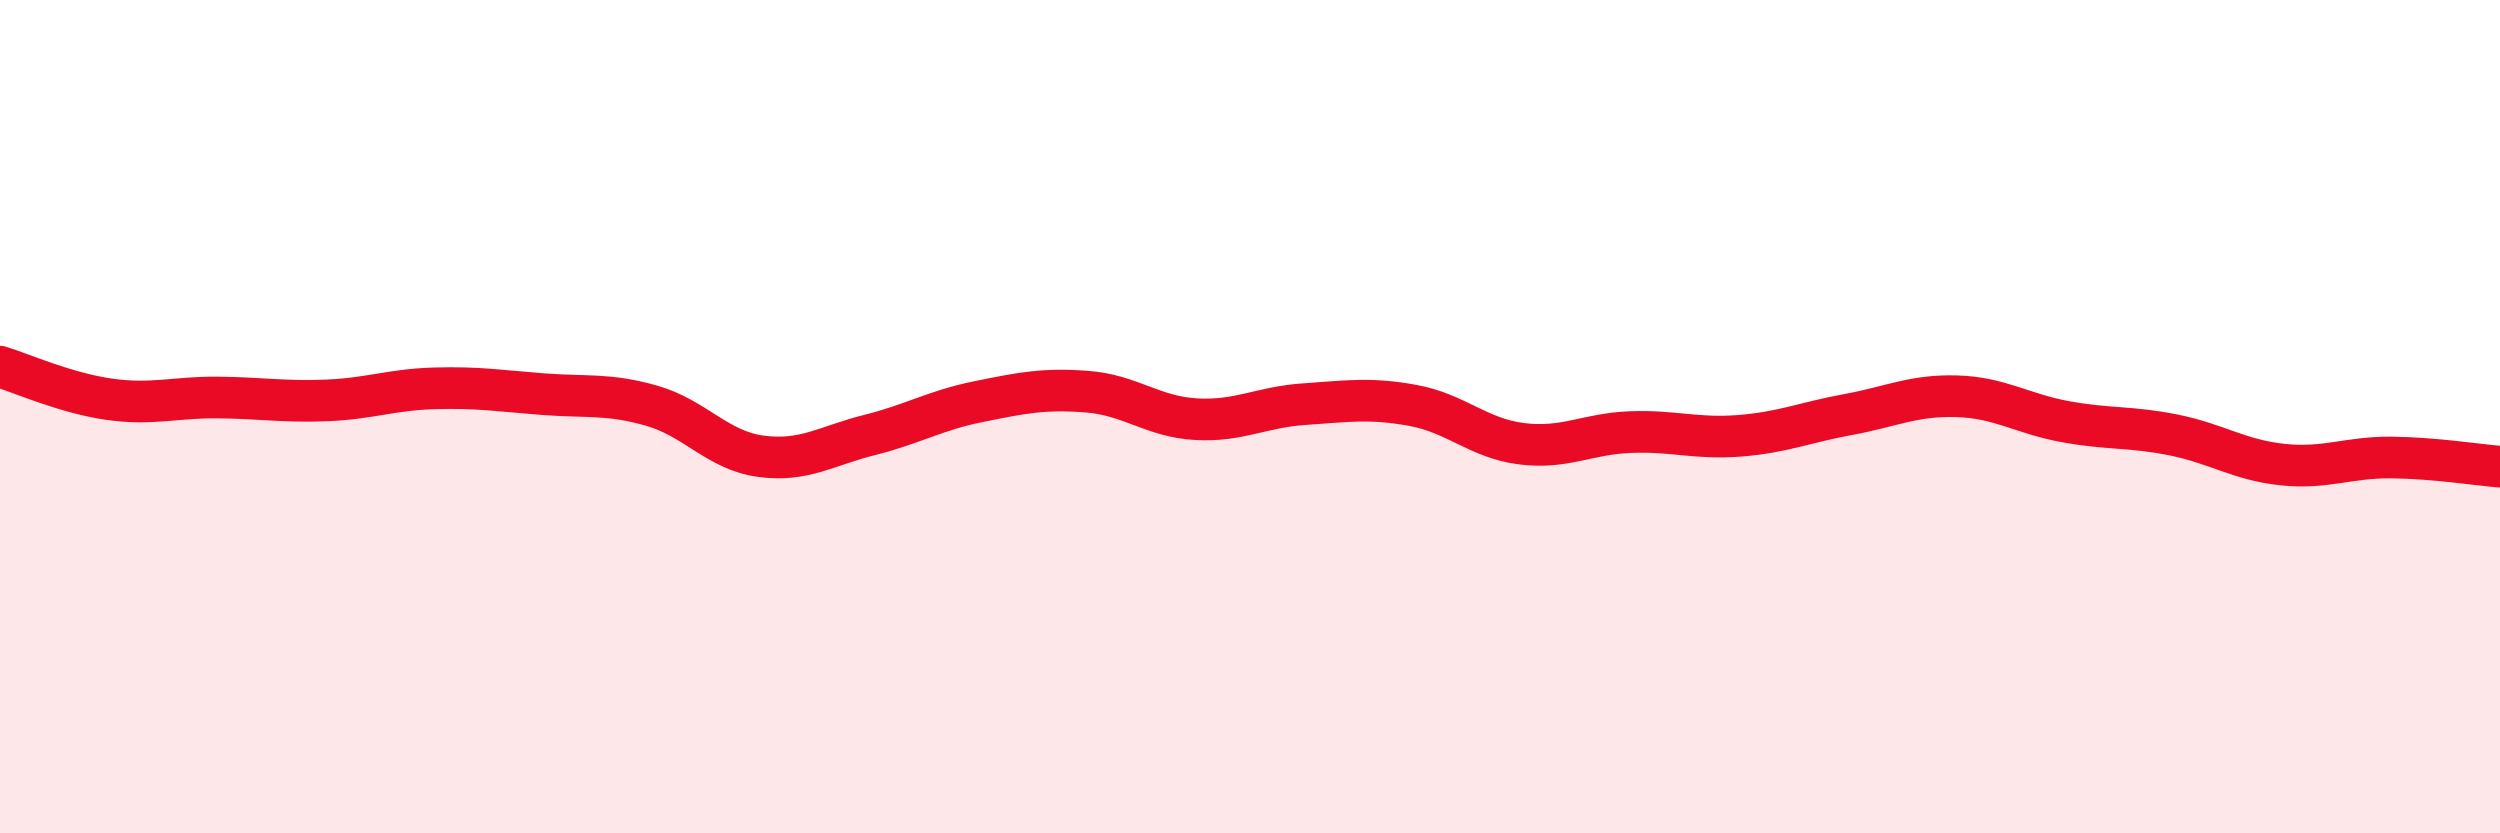
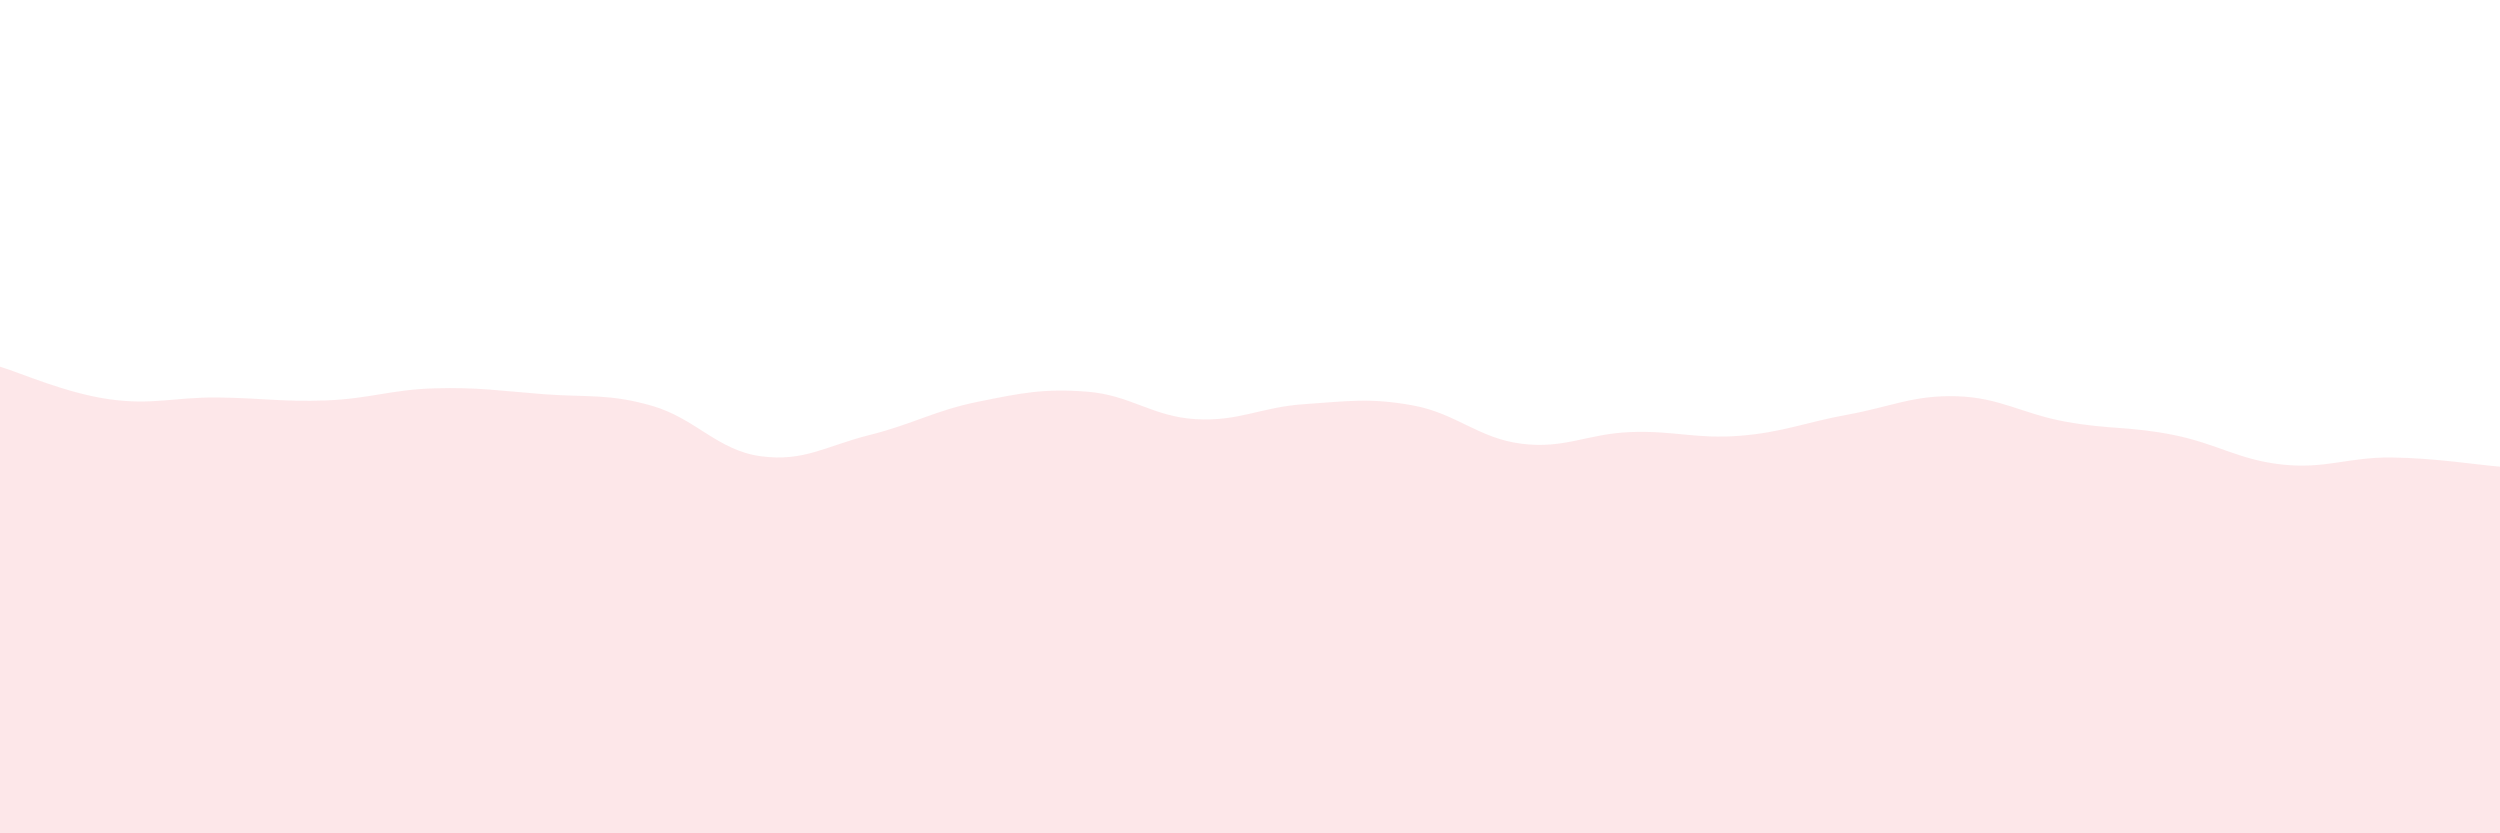
<svg xmlns="http://www.w3.org/2000/svg" width="60" height="20" viewBox="0 0 60 20">
  <path d="M 0,8.8 C 0.52,8.96 1.57,9.43 2.61,9.58 C 3.65,9.73 4.18,9.53 5.22,9.54 C 6.26,9.55 6.79,9.65 7.83,9.61 C 8.87,9.57 9.39,9.35 10.43,9.32 C 11.47,9.29 12,9.38 13.04,9.46 C 14.08,9.54 14.61,9.44 15.65,9.74 C 16.69,10.04 17.22,10.81 18.26,10.95 C 19.3,11.09 19.83,10.7 20.87,10.44 C 21.91,10.18 22.44,9.85 23.48,9.64 C 24.52,9.43 25.05,9.32 26.09,9.4 C 27.13,9.48 27.66,10 28.7,10.06 C 29.74,10.12 30.26,9.77 31.3,9.7 C 32.34,9.63 32.87,9.54 33.91,9.73 C 34.95,9.92 35.48,10.52 36.52,10.65 C 37.56,10.78 38.09,10.41 39.13,10.37 C 40.17,10.33 40.7,10.54 41.74,10.46 C 42.78,10.38 43.31,10.14 44.35,9.95 C 45.39,9.76 45.92,9.48 46.96,9.51 C 48,9.54 48.53,9.93 49.57,10.12 C 50.61,10.31 51.13,10.23 52.17,10.44 C 53.21,10.65 53.74,11.04 54.78,11.15 C 55.82,11.26 56.35,10.97 57.39,10.98 C 58.43,10.99 59.48,11.16 60,11.2L60 20L0 20Z" fill="#EB0A25" opacity="0.1" stroke-linecap="round" stroke-linejoin="round" />
-   <path d="M 0,8.8 C 0.52,8.96 1.57,9.43 2.61,9.58 C 3.65,9.73 4.18,9.53 5.22,9.54 C 6.26,9.55 6.79,9.65 7.83,9.61 C 8.87,9.57 9.39,9.35 10.43,9.32 C 11.47,9.29 12,9.38 13.04,9.46 C 14.08,9.54 14.61,9.44 15.65,9.74 C 16.69,10.04 17.22,10.81 18.26,10.95 C 19.3,11.09 19.83,10.7 20.87,10.44 C 21.91,10.18 22.44,9.85 23.48,9.64 C 24.52,9.43 25.05,9.32 26.09,9.4 C 27.13,9.48 27.66,10 28.7,10.06 C 29.74,10.12 30.26,9.77 31.3,9.7 C 32.34,9.63 32.87,9.54 33.91,9.73 C 34.95,9.92 35.48,10.52 36.52,10.65 C 37.56,10.78 38.09,10.41 39.13,10.37 C 40.17,10.33 40.7,10.54 41.74,10.46 C 42.78,10.38 43.31,10.14 44.35,9.95 C 45.39,9.76 45.92,9.48 46.96,9.51 C 48,9.54 48.53,9.93 49.57,10.12 C 50.61,10.31 51.13,10.23 52.17,10.44 C 53.21,10.65 53.74,11.04 54.78,11.15 C 55.82,11.26 56.35,10.97 57.39,10.98 C 58.43,10.99 59.48,11.16 60,11.2" stroke="#EB0A25" stroke-width="1" fill="none" stroke-linecap="round" stroke-linejoin="round" />
</svg>